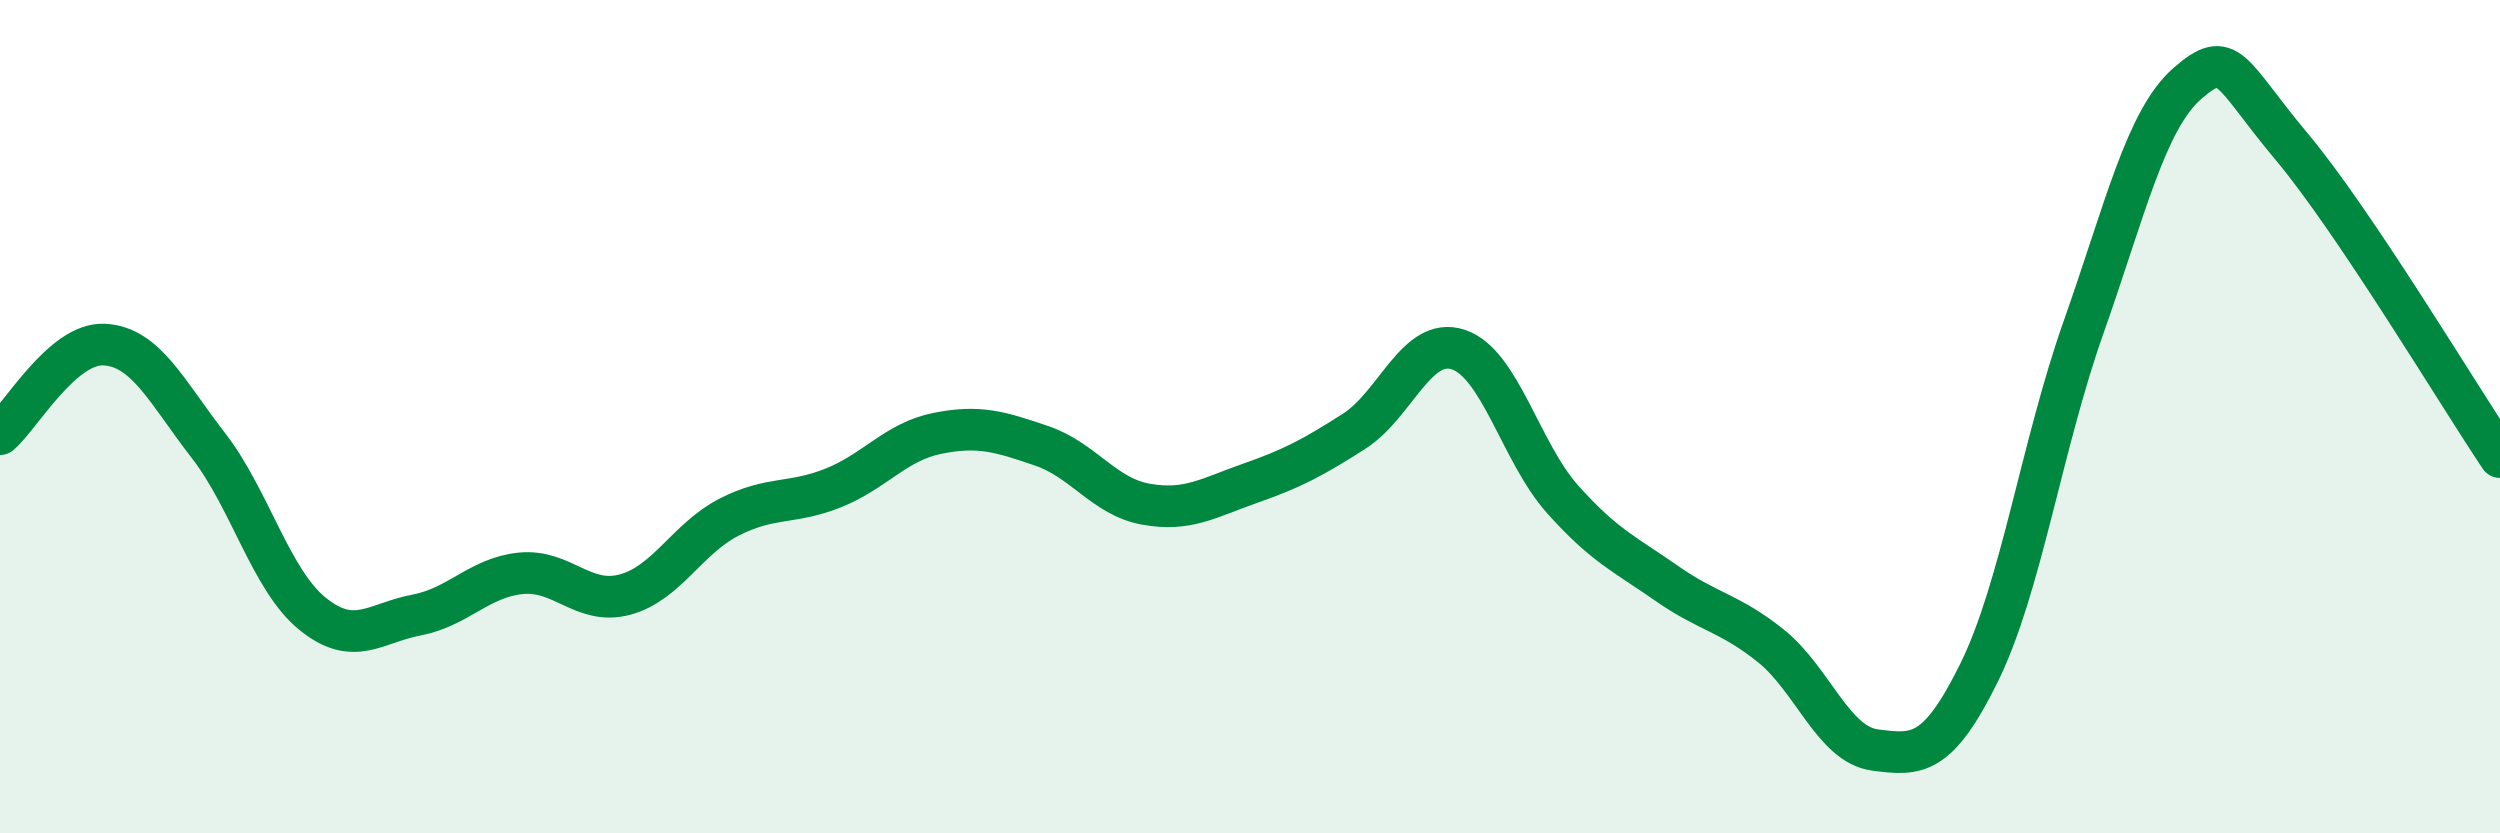
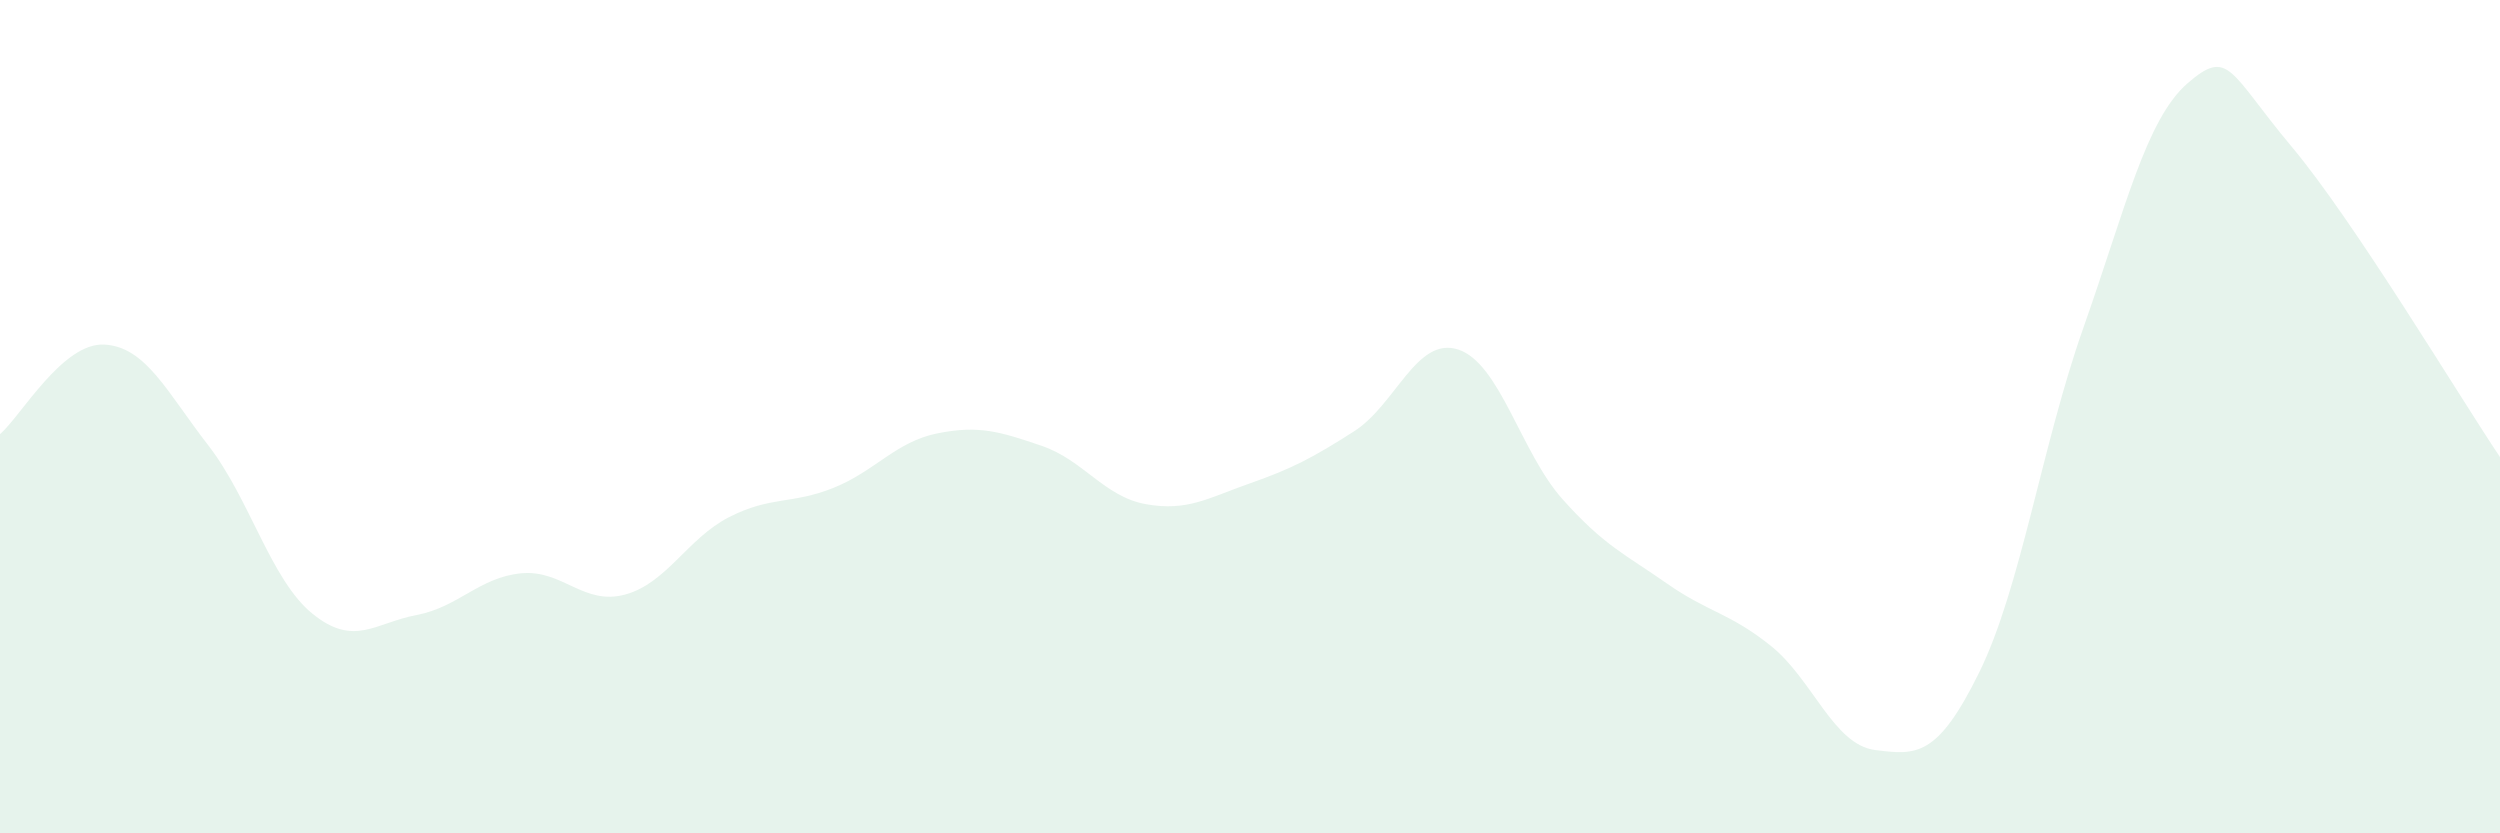
<svg xmlns="http://www.w3.org/2000/svg" width="60" height="20" viewBox="0 0 60 20">
  <path d="M 0,10.42 C 0.5,9.99 1.5,8.22 2.5,8.27 C 3.5,8.32 4,9.4 5,10.69 C 6,11.98 6.5,13.92 7.5,14.73 C 8.5,15.54 9,14.95 10,14.76 C 11,14.57 11.5,13.86 12.5,13.76 C 13.5,13.66 14,14.54 15,14.27 C 16,14 16.5,12.92 17.5,12.41 C 18.5,11.9 19,12.11 20,11.71 C 21,11.31 21.5,10.6 22.5,10.4 C 23.5,10.2 24,10.36 25,10.7 C 26,11.04 26.5,11.92 27.5,12.1 C 28.5,12.28 29,11.95 30,11.6 C 31,11.25 31.5,10.99 32.5,10.35 C 33.5,9.71 34,8.06 35,8.39 C 36,8.72 36.5,10.86 37.5,11.98 C 38.5,13.1 39,13.3 40,14 C 41,14.7 41.5,14.7 42.5,15.5 C 43.5,16.3 44,17.87 45,18 C 46,18.13 46.5,18.17 47.5,16.14 C 48.5,14.11 49,10.7 50,7.87 C 51,5.04 51.5,2.87 52.5,2 C 53.5,1.13 53.5,1.73 55,3.52 C 56.5,5.31 59,9.48 60,10.97L60 20L0 20Z" fill="#008740" opacity="0.1" stroke-linecap="round" stroke-linejoin="round" />
-   <path d="M 0,10.42 C 0.5,9.99 1.5,8.22 2.5,8.27 C 3.5,8.32 4,9.4 5,10.69 C 6,11.98 6.5,13.92 7.5,14.73 C 8.5,15.54 9,14.95 10,14.76 C 11,14.57 11.5,13.86 12.5,13.76 C 13.5,13.66 14,14.54 15,14.27 C 16,14 16.5,12.92 17.5,12.41 C 18.5,11.9 19,12.11 20,11.71 C 21,11.31 21.5,10.6 22.5,10.4 C 23.5,10.2 24,10.36 25,10.7 C 26,11.04 26.5,11.92 27.5,12.1 C 28.5,12.28 29,11.95 30,11.6 C 31,11.25 31.5,10.99 32.5,10.35 C 33.5,9.71 34,8.06 35,8.39 C 36,8.72 36.5,10.86 37.5,11.98 C 38.5,13.1 39,13.3 40,14 C 41,14.7 41.5,14.7 42.5,15.5 C 43.5,16.3 44,17.87 45,18 C 46,18.13 46.5,18.17 47.5,16.14 C 48.5,14.11 49,10.7 50,7.87 C 51,5.04 51.5,2.87 52.5,2 C 53.5,1.13 53.5,1.73 55,3.52 C 56.5,5.31 59,9.48 60,10.97" stroke="#008740" stroke-width="1" fill="none" stroke-linecap="round" stroke-linejoin="round" />
</svg>